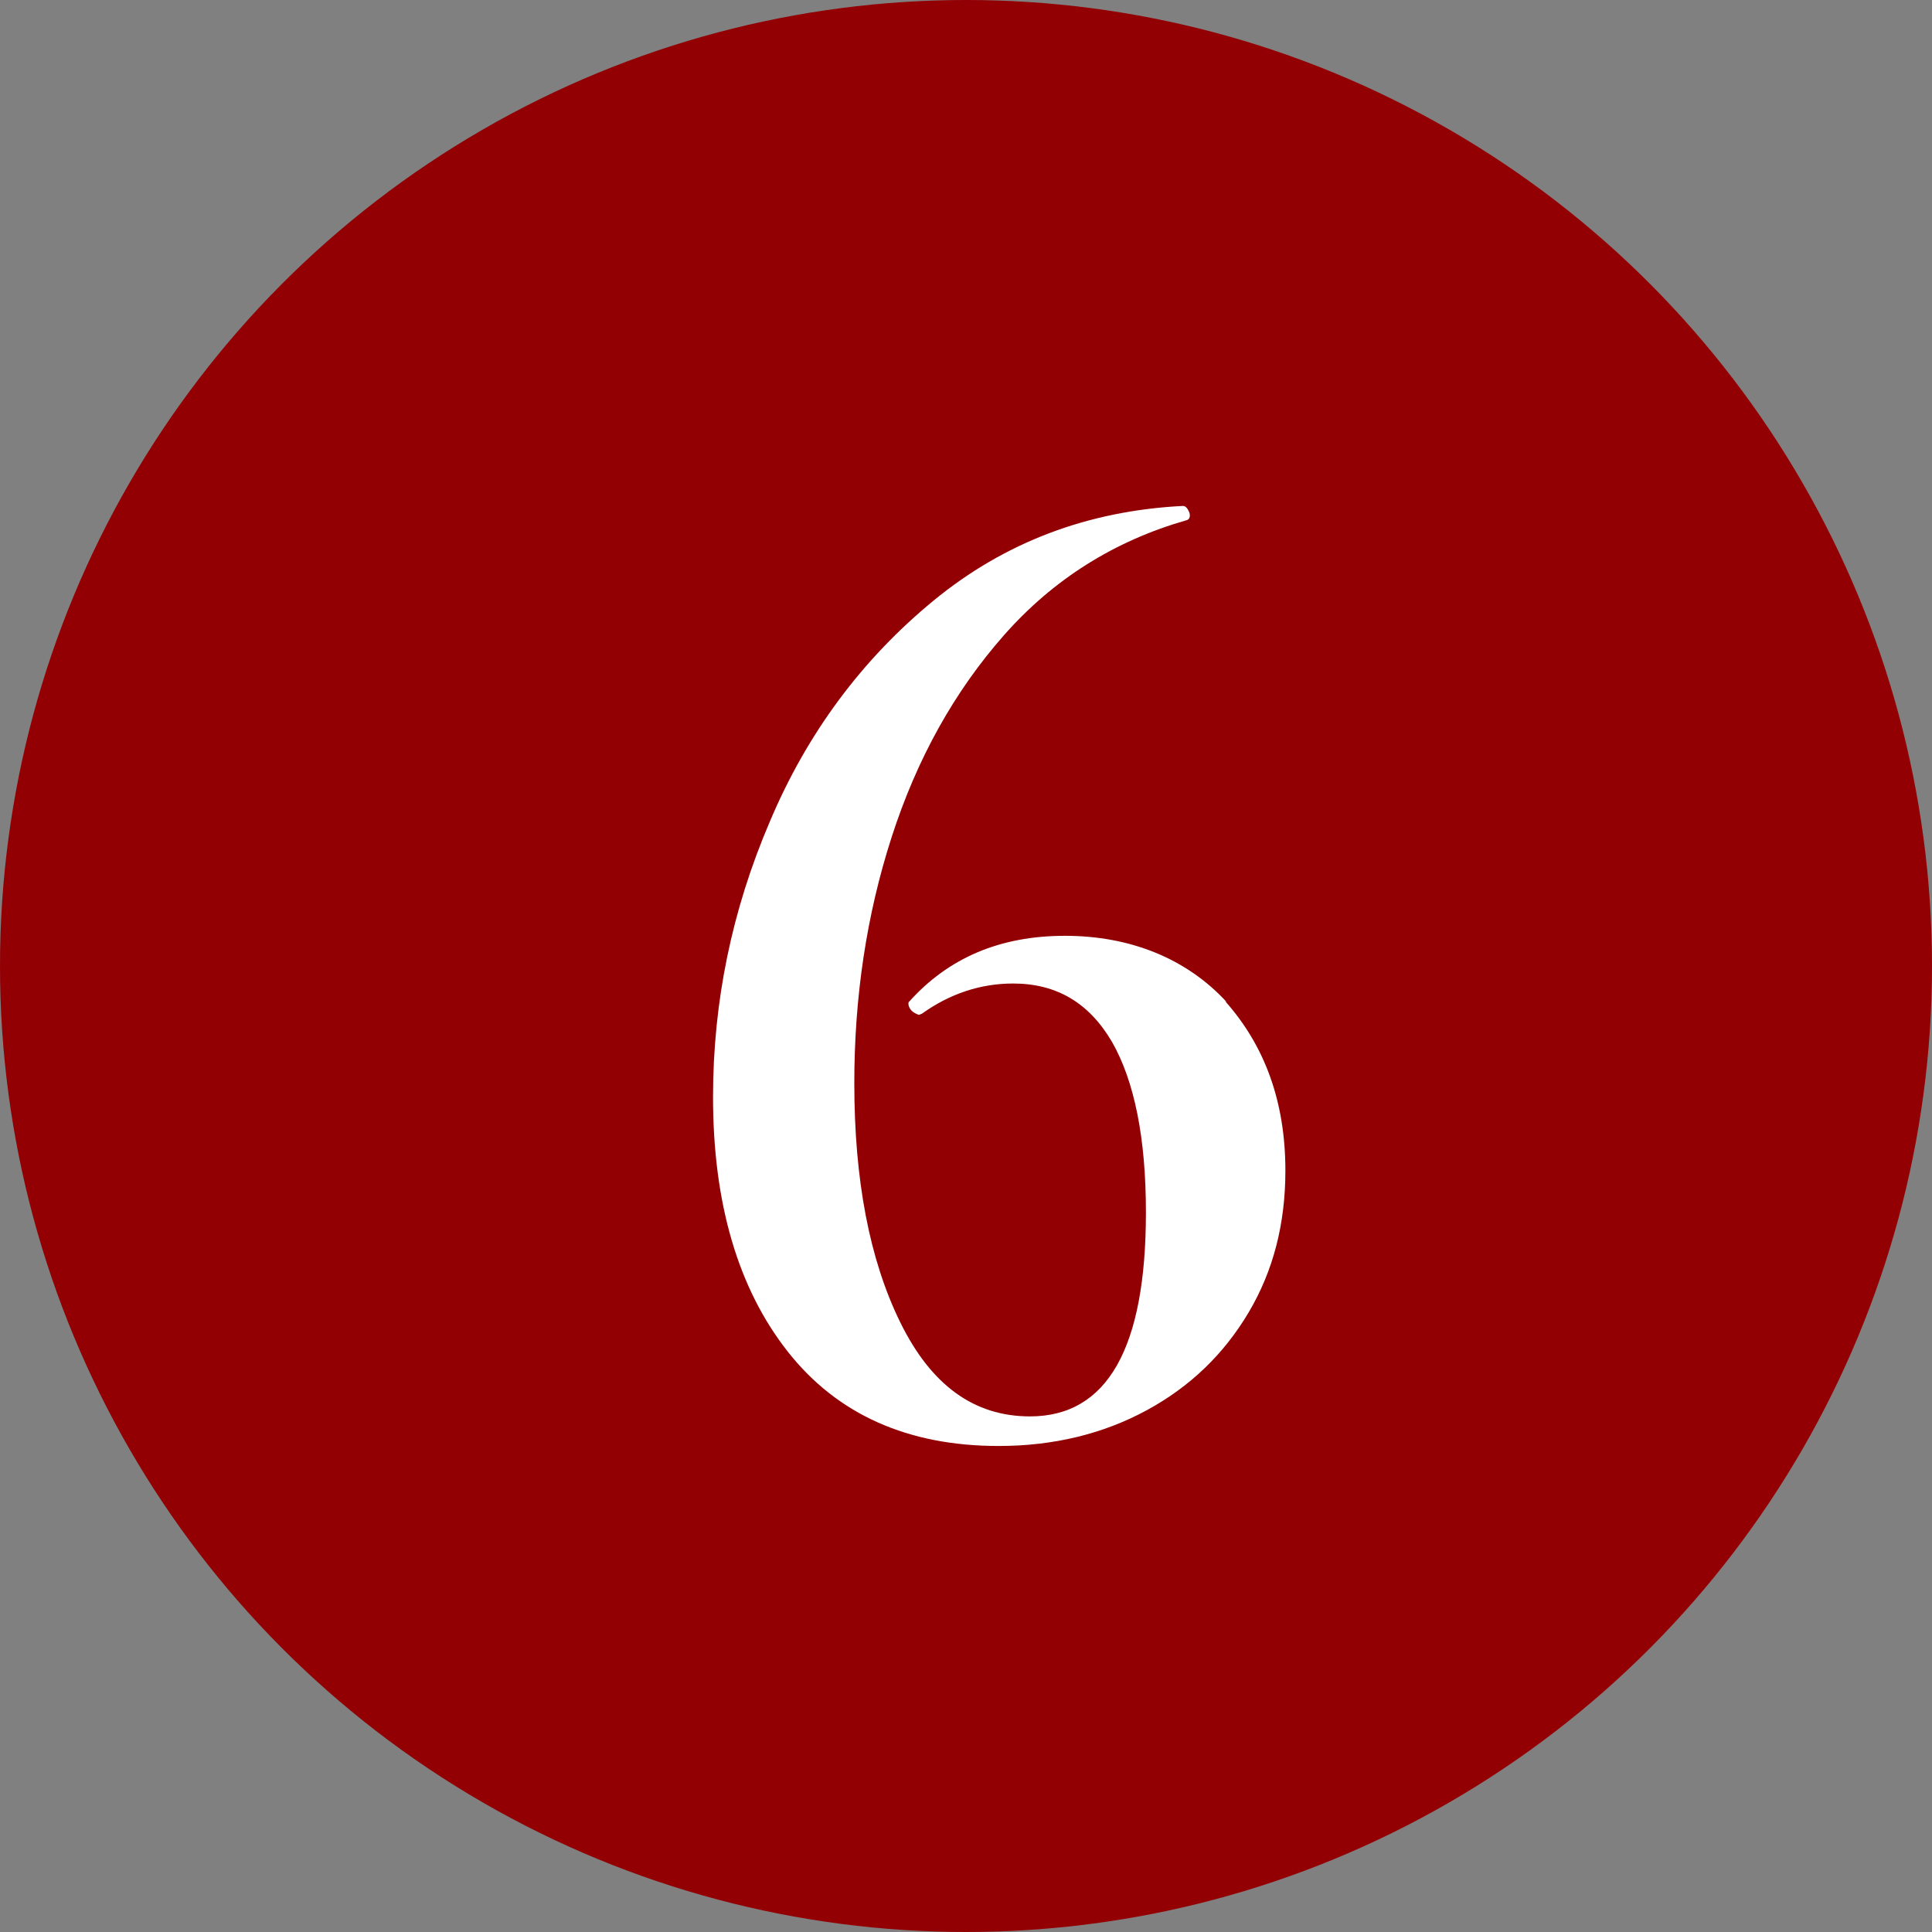
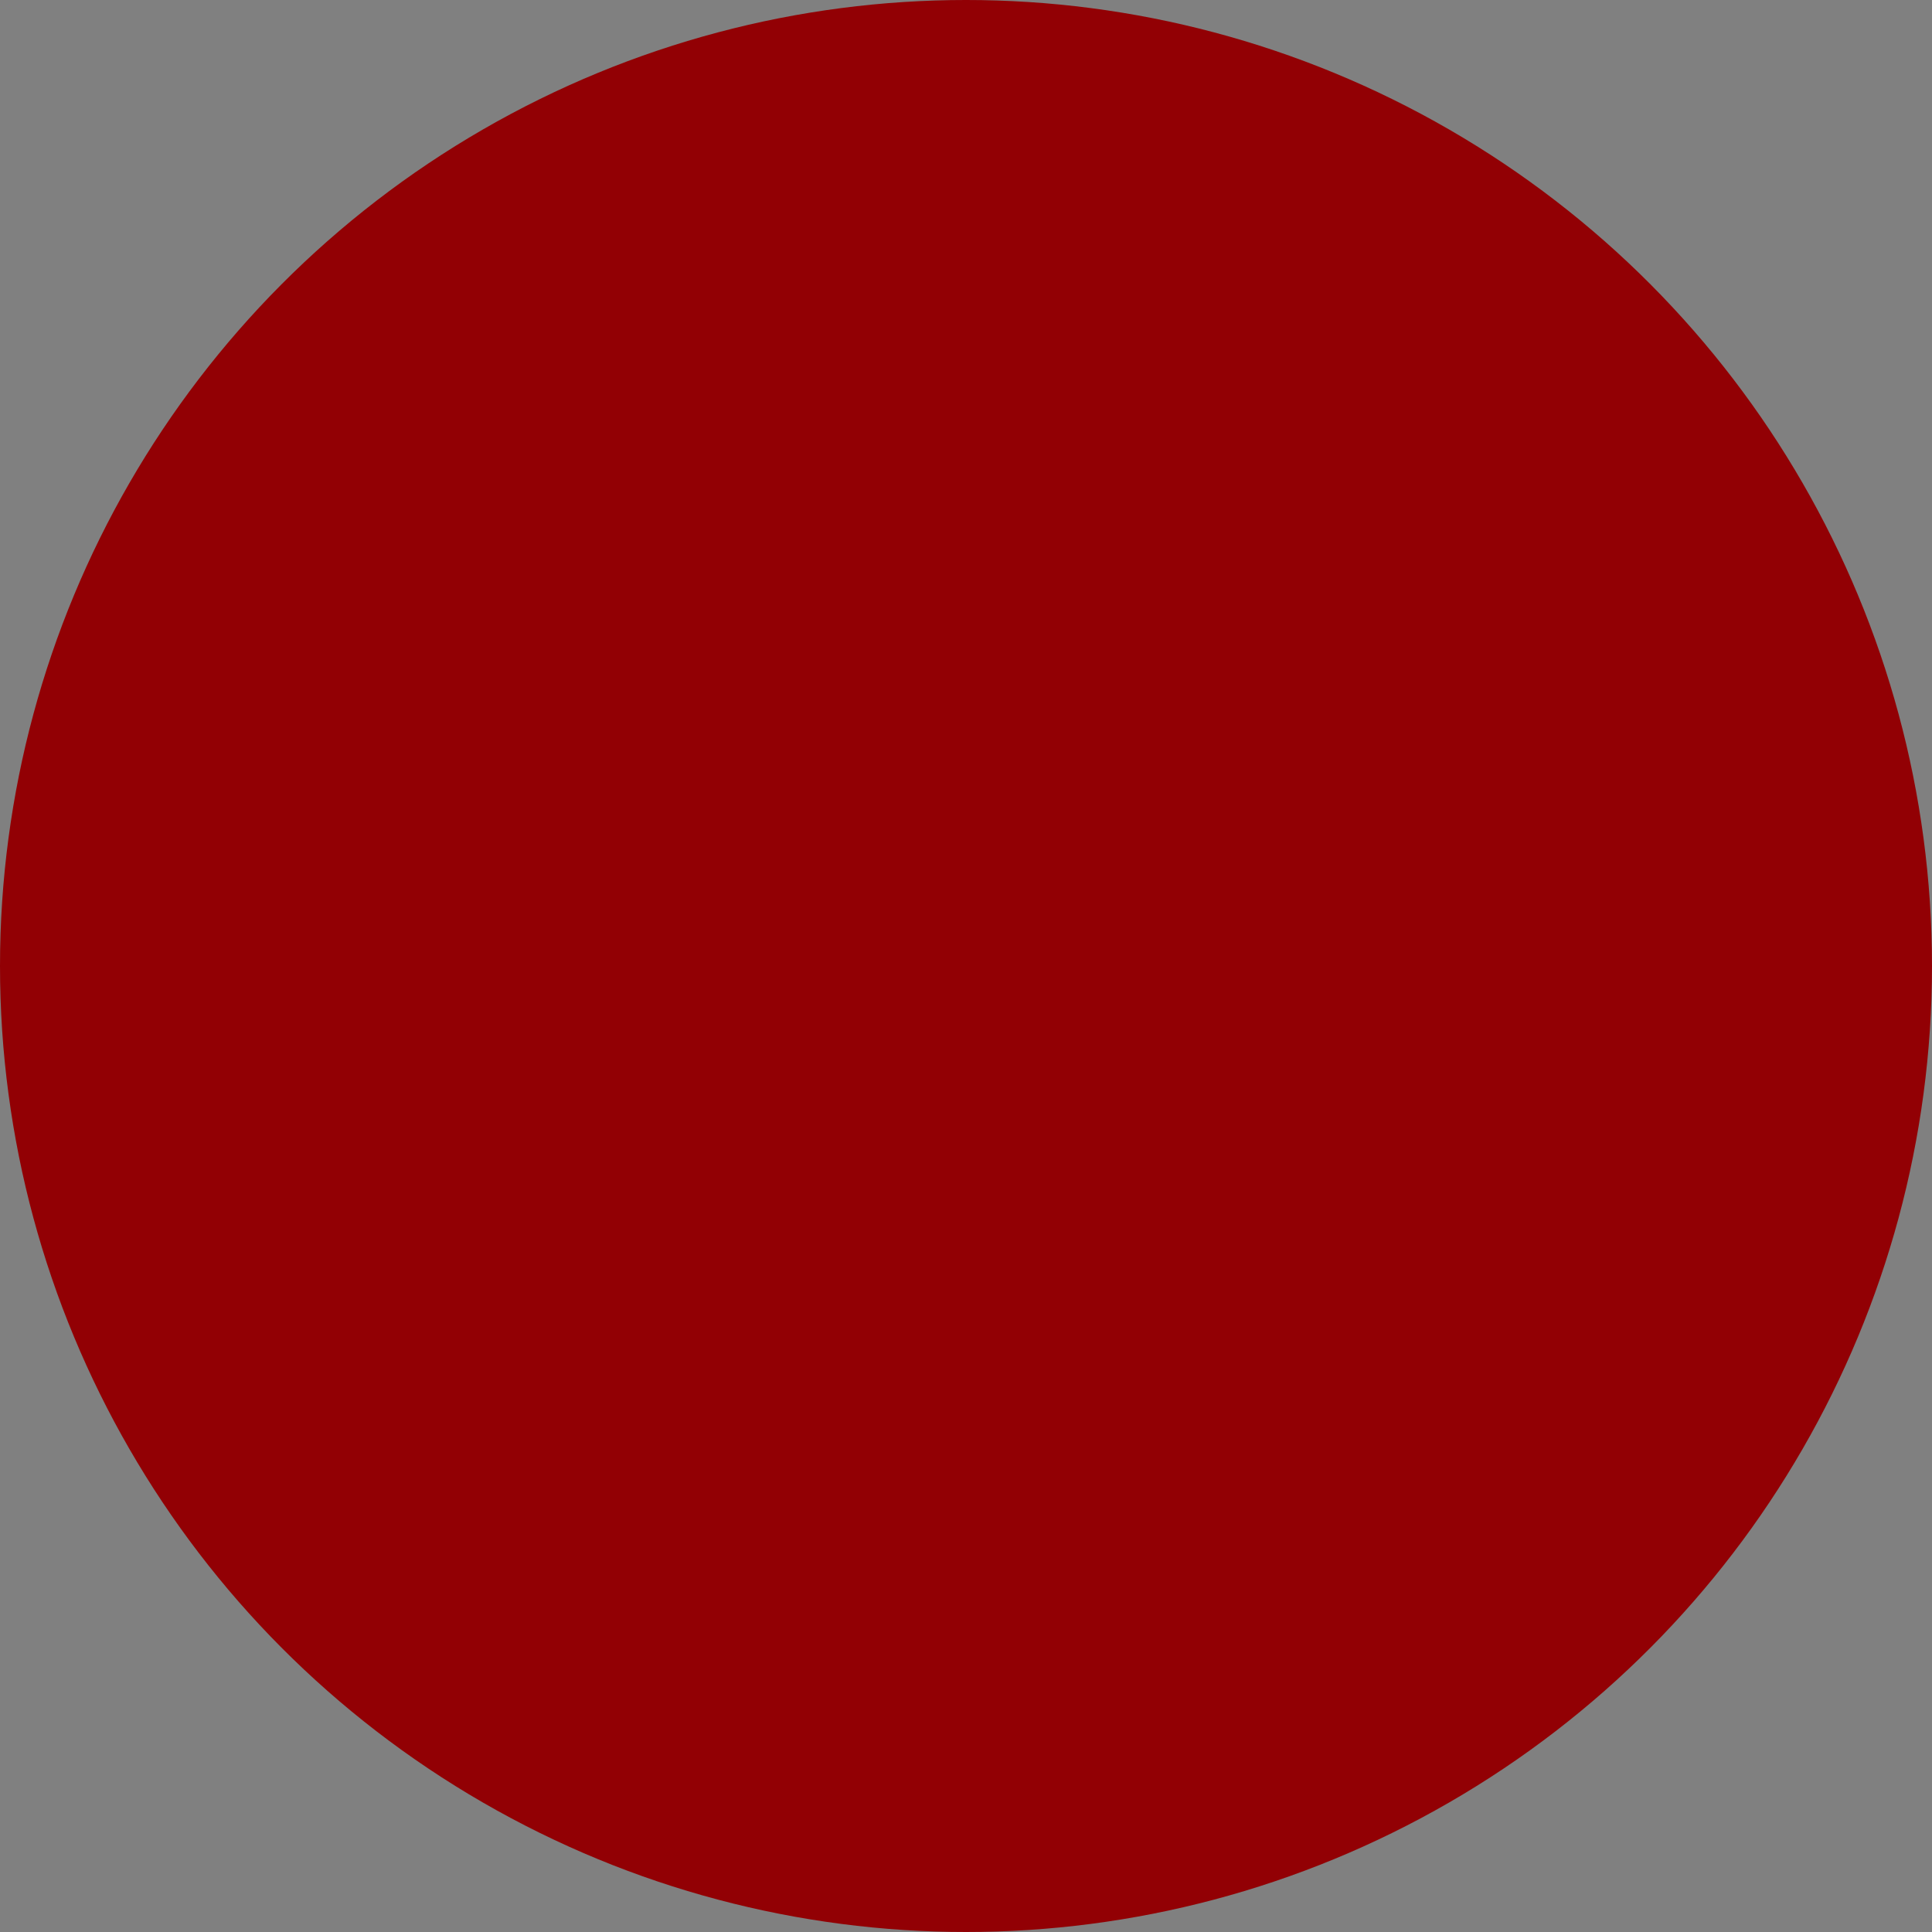
<svg xmlns="http://www.w3.org/2000/svg" id="_レイヤー_2" data-name="レイヤー 2" viewBox="0 0 32 32">
  <rect x="0" y="0" width="32" height="32" fill="#808080" stroke="none" />
  <defs>
    <style>
      .cls-1 {
        fill: #fff;
      }

      .cls-1, .cls-2 {
        stroke-width: 0px;
      }

      .cls-2 {
        fill: #920004;
      }
    </style>
  </defs>
  <g id="_レイヤー_1-2" data-name="レイヤー 1">
    <g>
      <circle class="cls-2" cx="16" cy="16" r="16" />
-       <path class="cls-1" d="m20.29,16.58c.66.74,1,1.67,1,2.81,0,.88-.2,1.66-.61,2.35-.41.69-.97,1.23-1.69,1.62-.72.39-1.54.59-2.45.59-1.5,0-2.67-.52-3.49-1.56s-1.24-2.45-1.24-4.22c0-1.57.31-3.09.94-4.56.62-1.47,1.53-2.69,2.71-3.66,1.18-.97,2.56-1.49,4.13-1.57.05,0,.08.04.11.11.02.07,0,.12-.06.13-1.18.34-2.19.97-3.01,1.9s-1.44,2.04-1.86,3.34c-.42,1.3-.62,2.66-.62,4.08,0,1.6.25,2.92.76,3.96s1.22,1.56,2.15,1.56c1.28,0,1.92-1.13,1.92-3.38,0-1.23-.19-2.17-.56-2.82-.38-.65-.92-.97-1.64-.97-.54,0-1.05.17-1.51.5l-.05.02s-.09-.03-.13-.08-.05-.1-.04-.13c.66-.74,1.52-1.1,2.59-1.1s2.01.37,2.68,1.1Z" />
    </g>
  </g>
</svg>